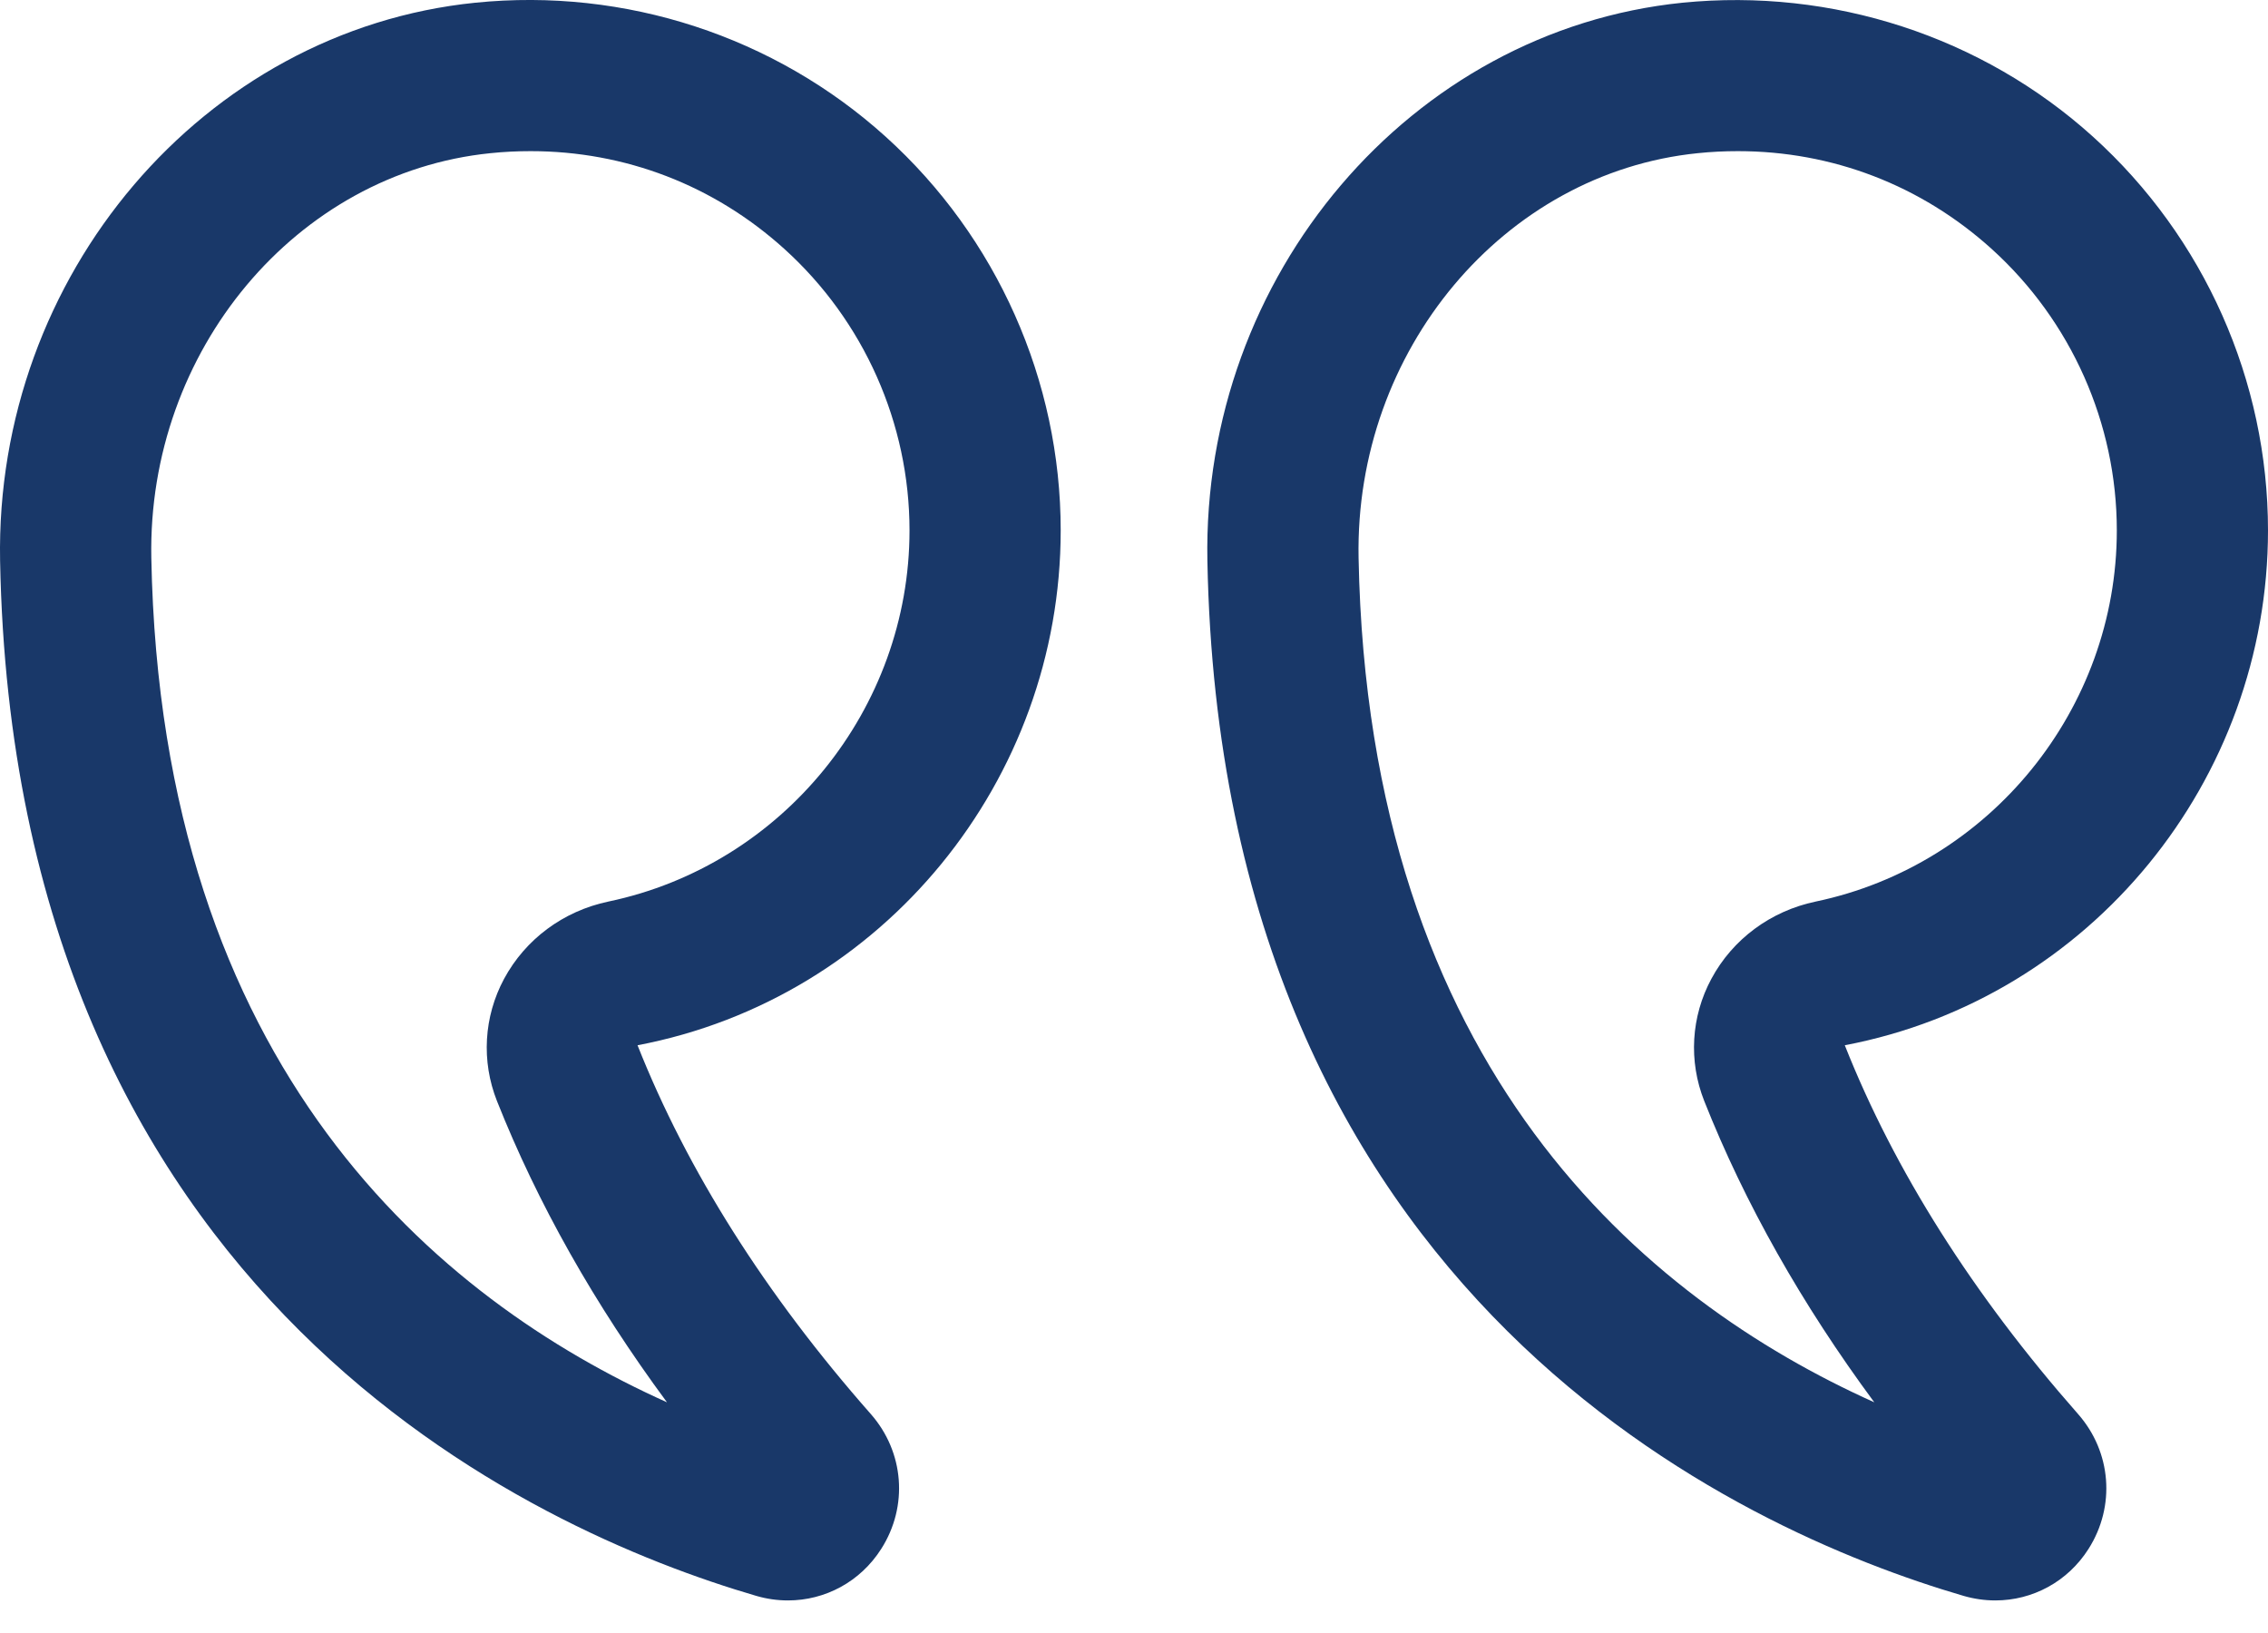
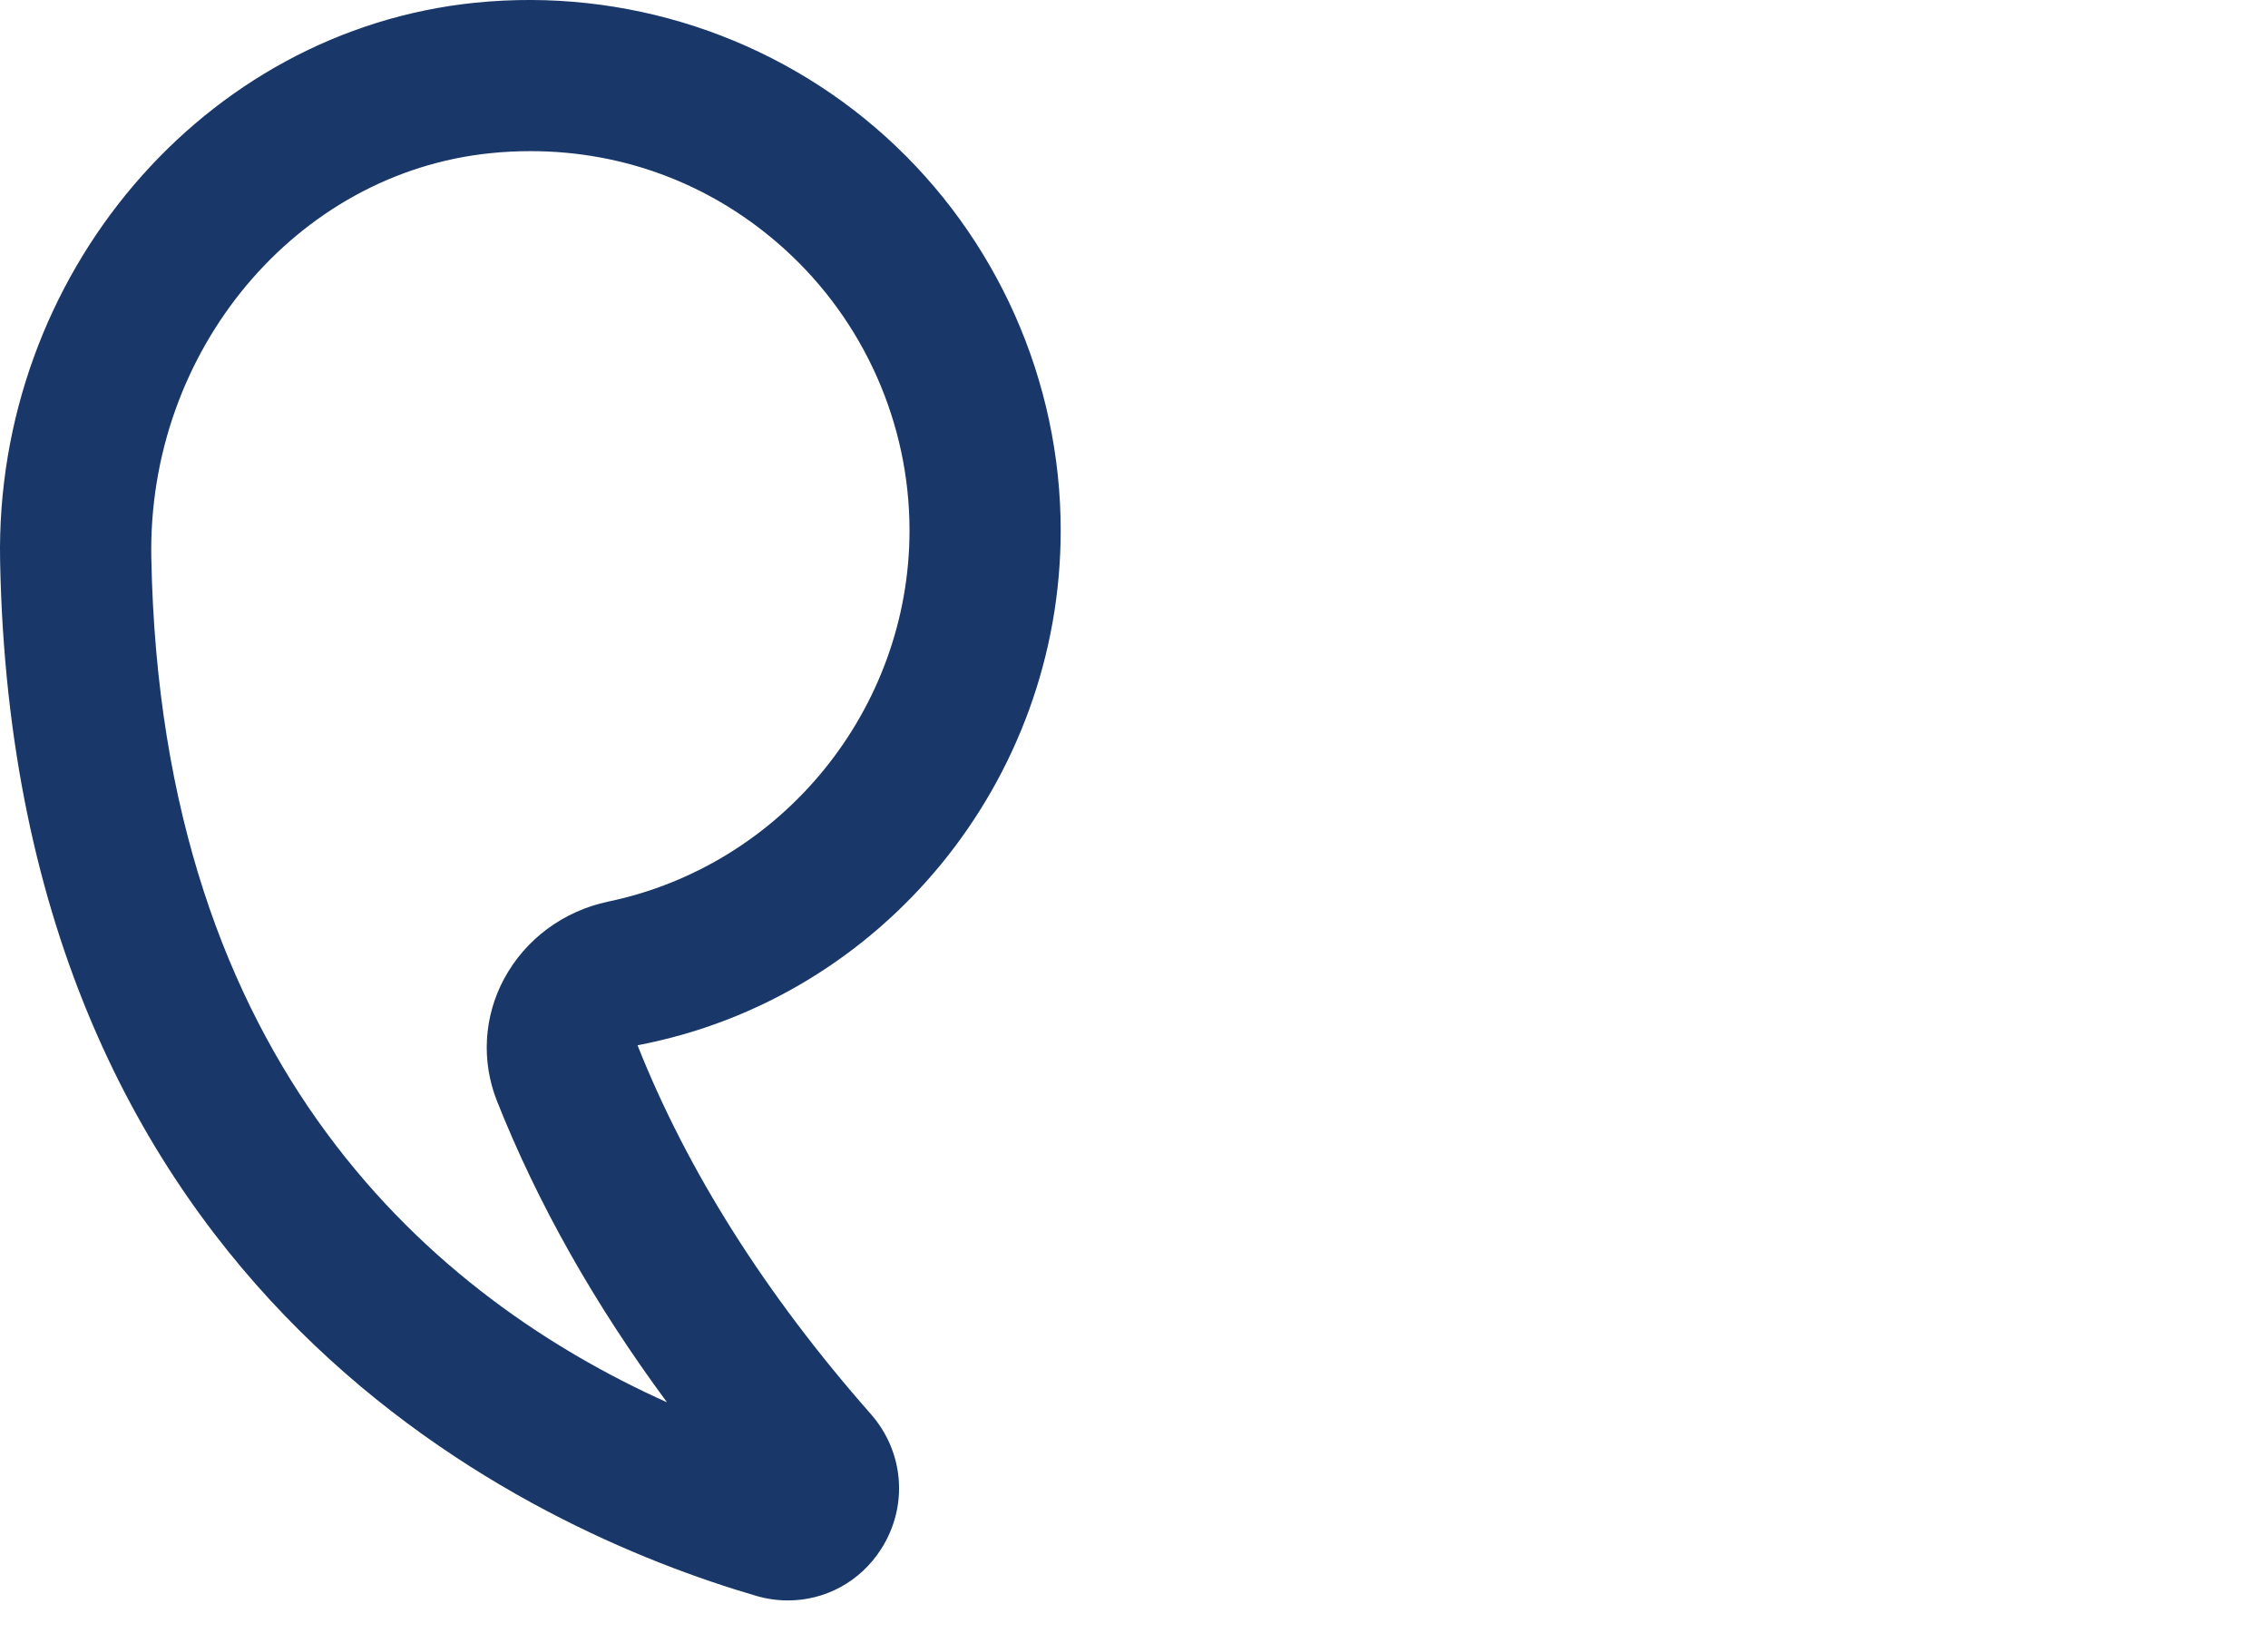
<svg xmlns="http://www.w3.org/2000/svg" width="50" height="36" viewBox="0 0 50 36" fill="none">
-   <path d="M40.67 23.043C41.764 25.805 43.495 28.539 45.811 31.171C46.549 32.008 46.642 33.204 46.044 34.145C45.584 34.87 44.809 35.282 43.989 35.282C43.757 35.282 43.522 35.249 43.29 35.182C38.38 33.747 26.926 28.651 26.618 12.362C26.499 6.073 31.1 0.669 37.09 0.06C40.392 -0.27 43.695 0.802 46.143 3.015C48.594 5.23 50 8.393 50 11.693C50 17.198 46.092 22.012 40.67 23.043ZM43.908 5.488C42.351 4.081 40.392 3.332 38.314 3.332C38.02 3.332 37.724 3.346 37.427 3.377C33.149 3.811 29.865 7.73 29.951 12.299C30.164 23.57 36.266 28.644 41.32 30.914C39.721 28.751 38.465 26.526 37.571 24.271C37.223 23.392 37.28 22.411 37.729 21.578C38.198 20.704 39.036 20.084 40.025 19.876C43.874 19.071 46.667 15.629 46.667 11.693C46.667 9.334 45.661 7.073 43.908 5.488Z" fill="#193869" />
  <path d="M19.428 34.145C18.967 34.87 18.192 35.282 17.372 35.282C17.141 35.282 16.907 35.25 16.674 35.182C11.763 33.747 0.31 28.651 0.002 12.363V12.362C-0.115 6.072 4.485 0.669 10.476 0.06C13.781 -0.276 17.079 0.802 19.527 3.015C21.978 5.23 23.384 8.393 23.384 11.693C23.384 17.198 19.476 22.012 14.055 23.043C15.15 25.807 16.88 28.542 19.197 31.172C19.934 32.01 20.027 33.205 19.428 34.145ZM10.956 24.272C10.608 23.394 10.665 22.413 11.112 21.58C11.583 20.705 12.419 20.085 13.409 19.876C17.258 19.072 20.051 15.629 20.051 11.693C20.051 9.334 19.045 7.073 17.292 5.488C15.736 4.081 13.777 3.332 11.698 3.332C11.405 3.332 11.109 3.346 10.811 3.377C6.534 3.811 3.249 7.73 3.336 12.299C3.547 23.571 9.651 28.644 14.704 30.914C13.106 28.752 11.851 26.527 10.956 24.272Z" fill="#193869" />
</svg>